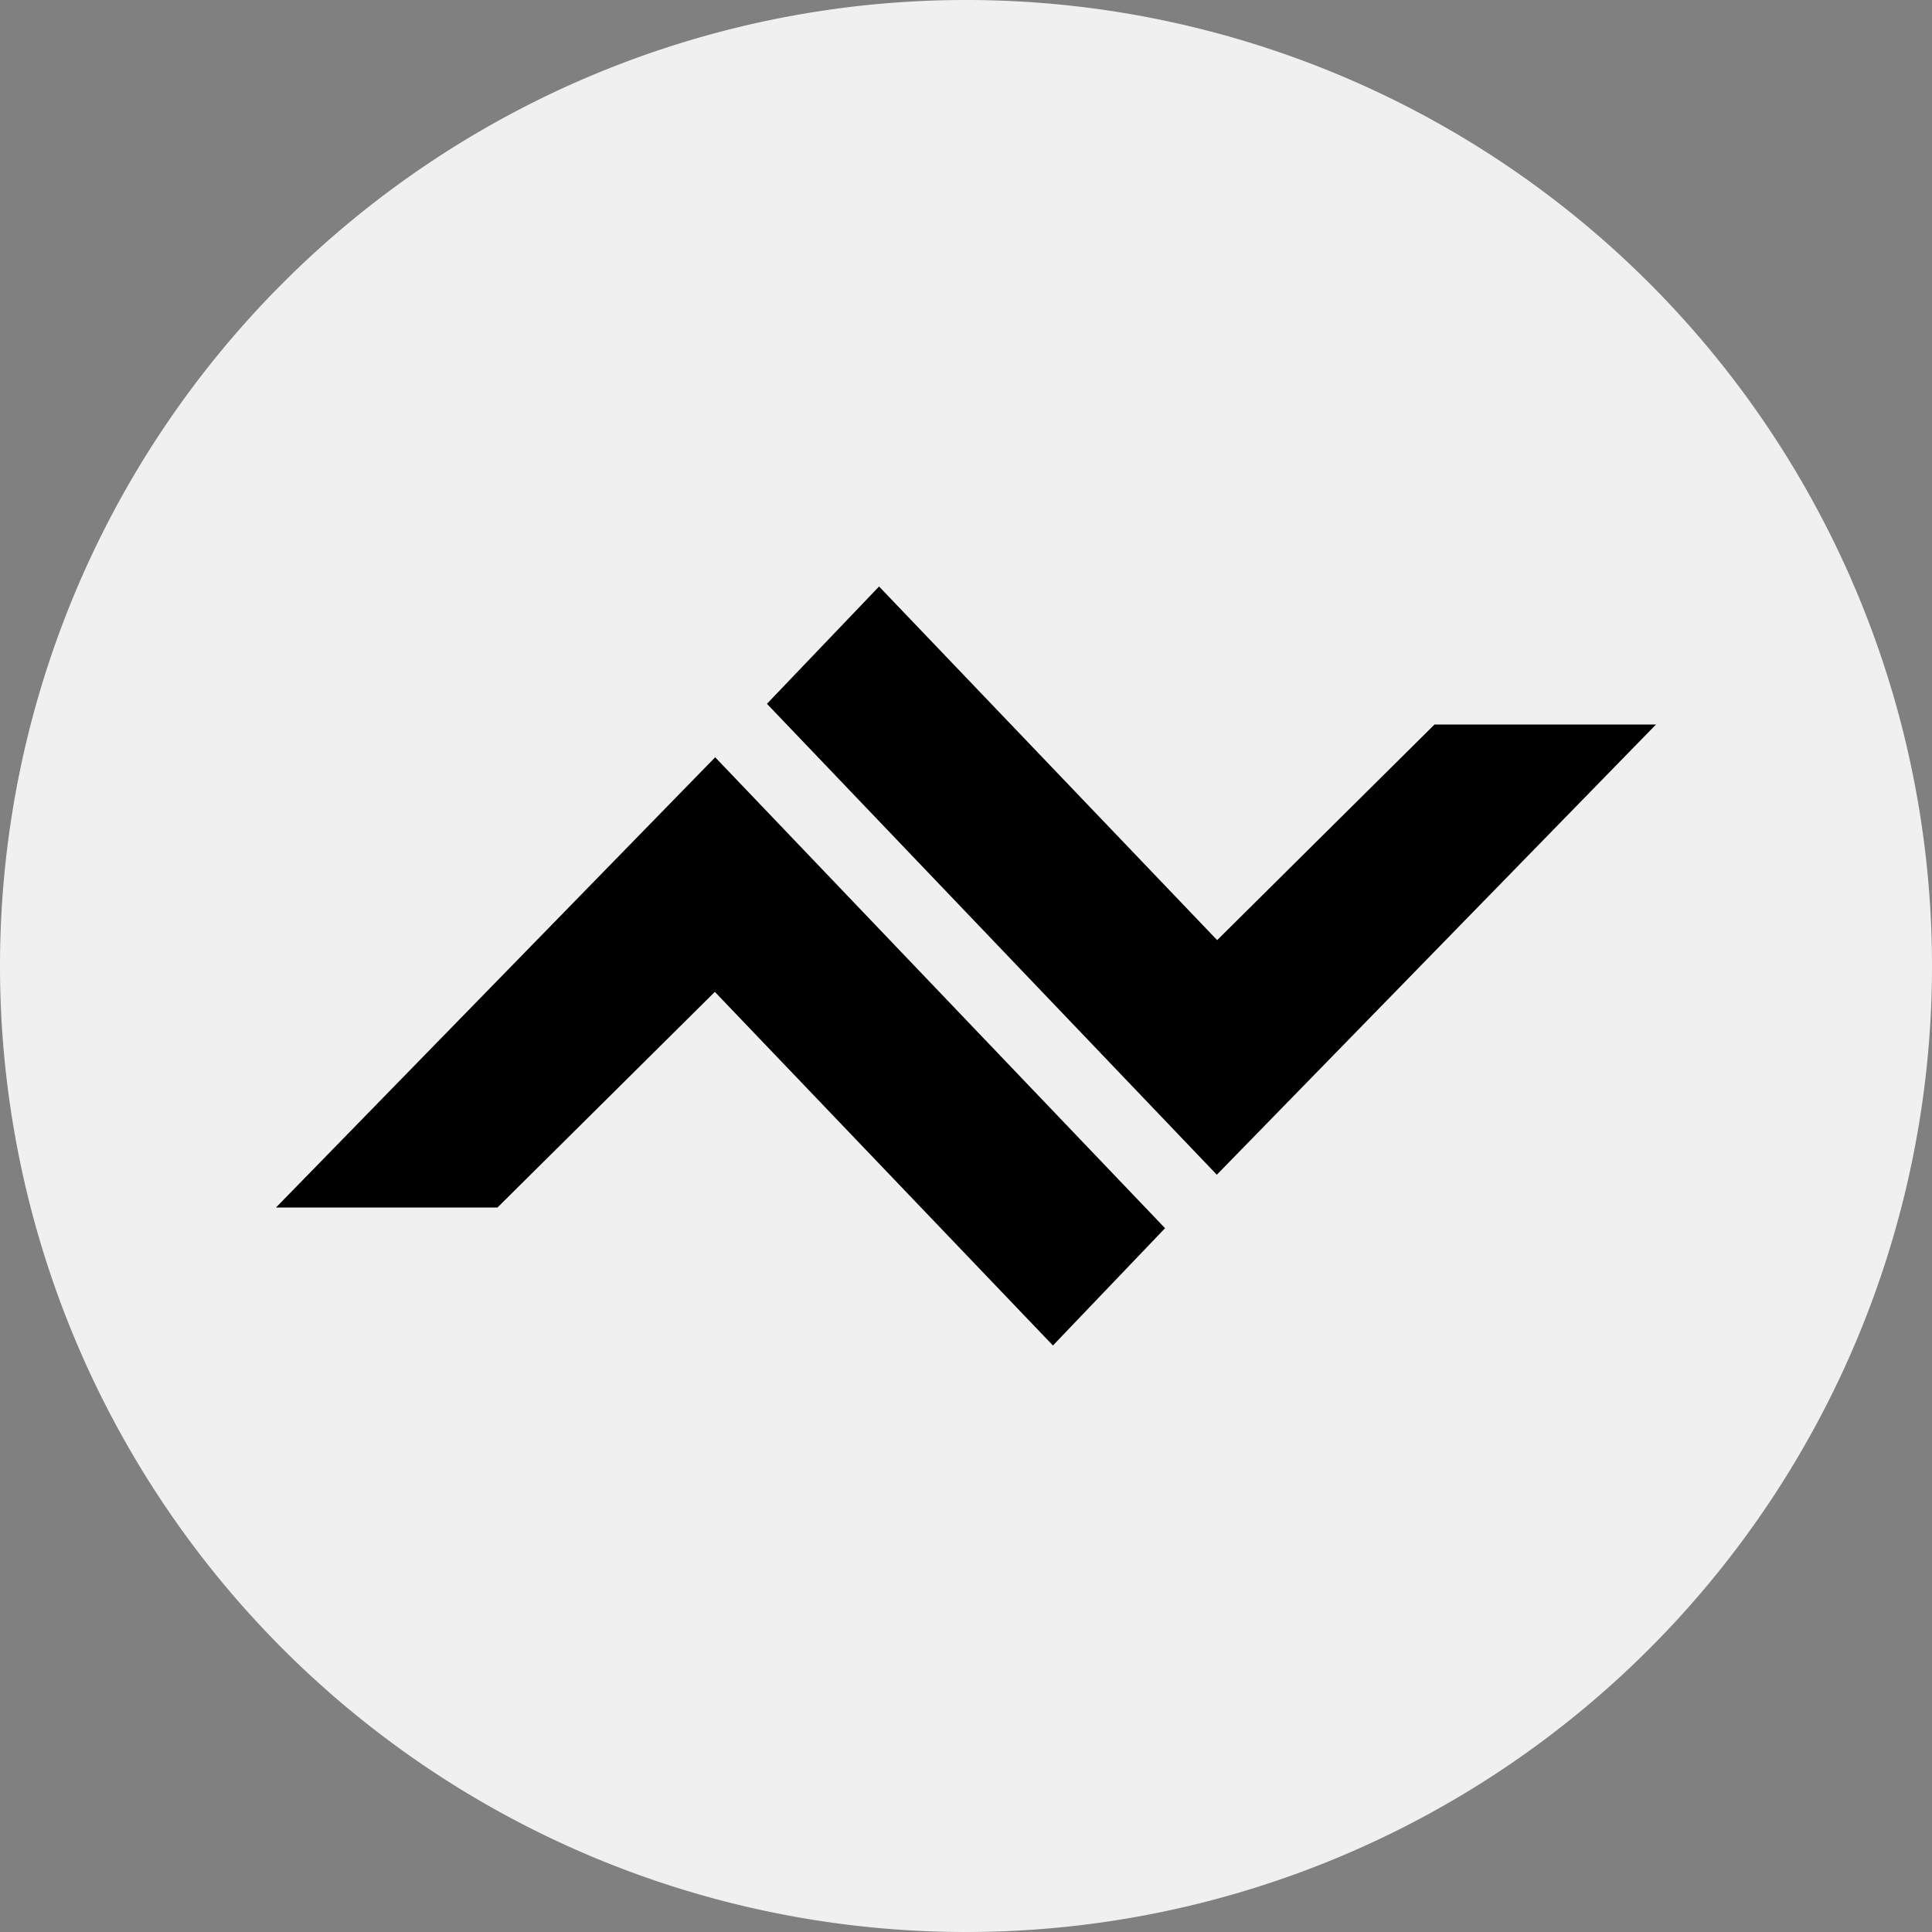
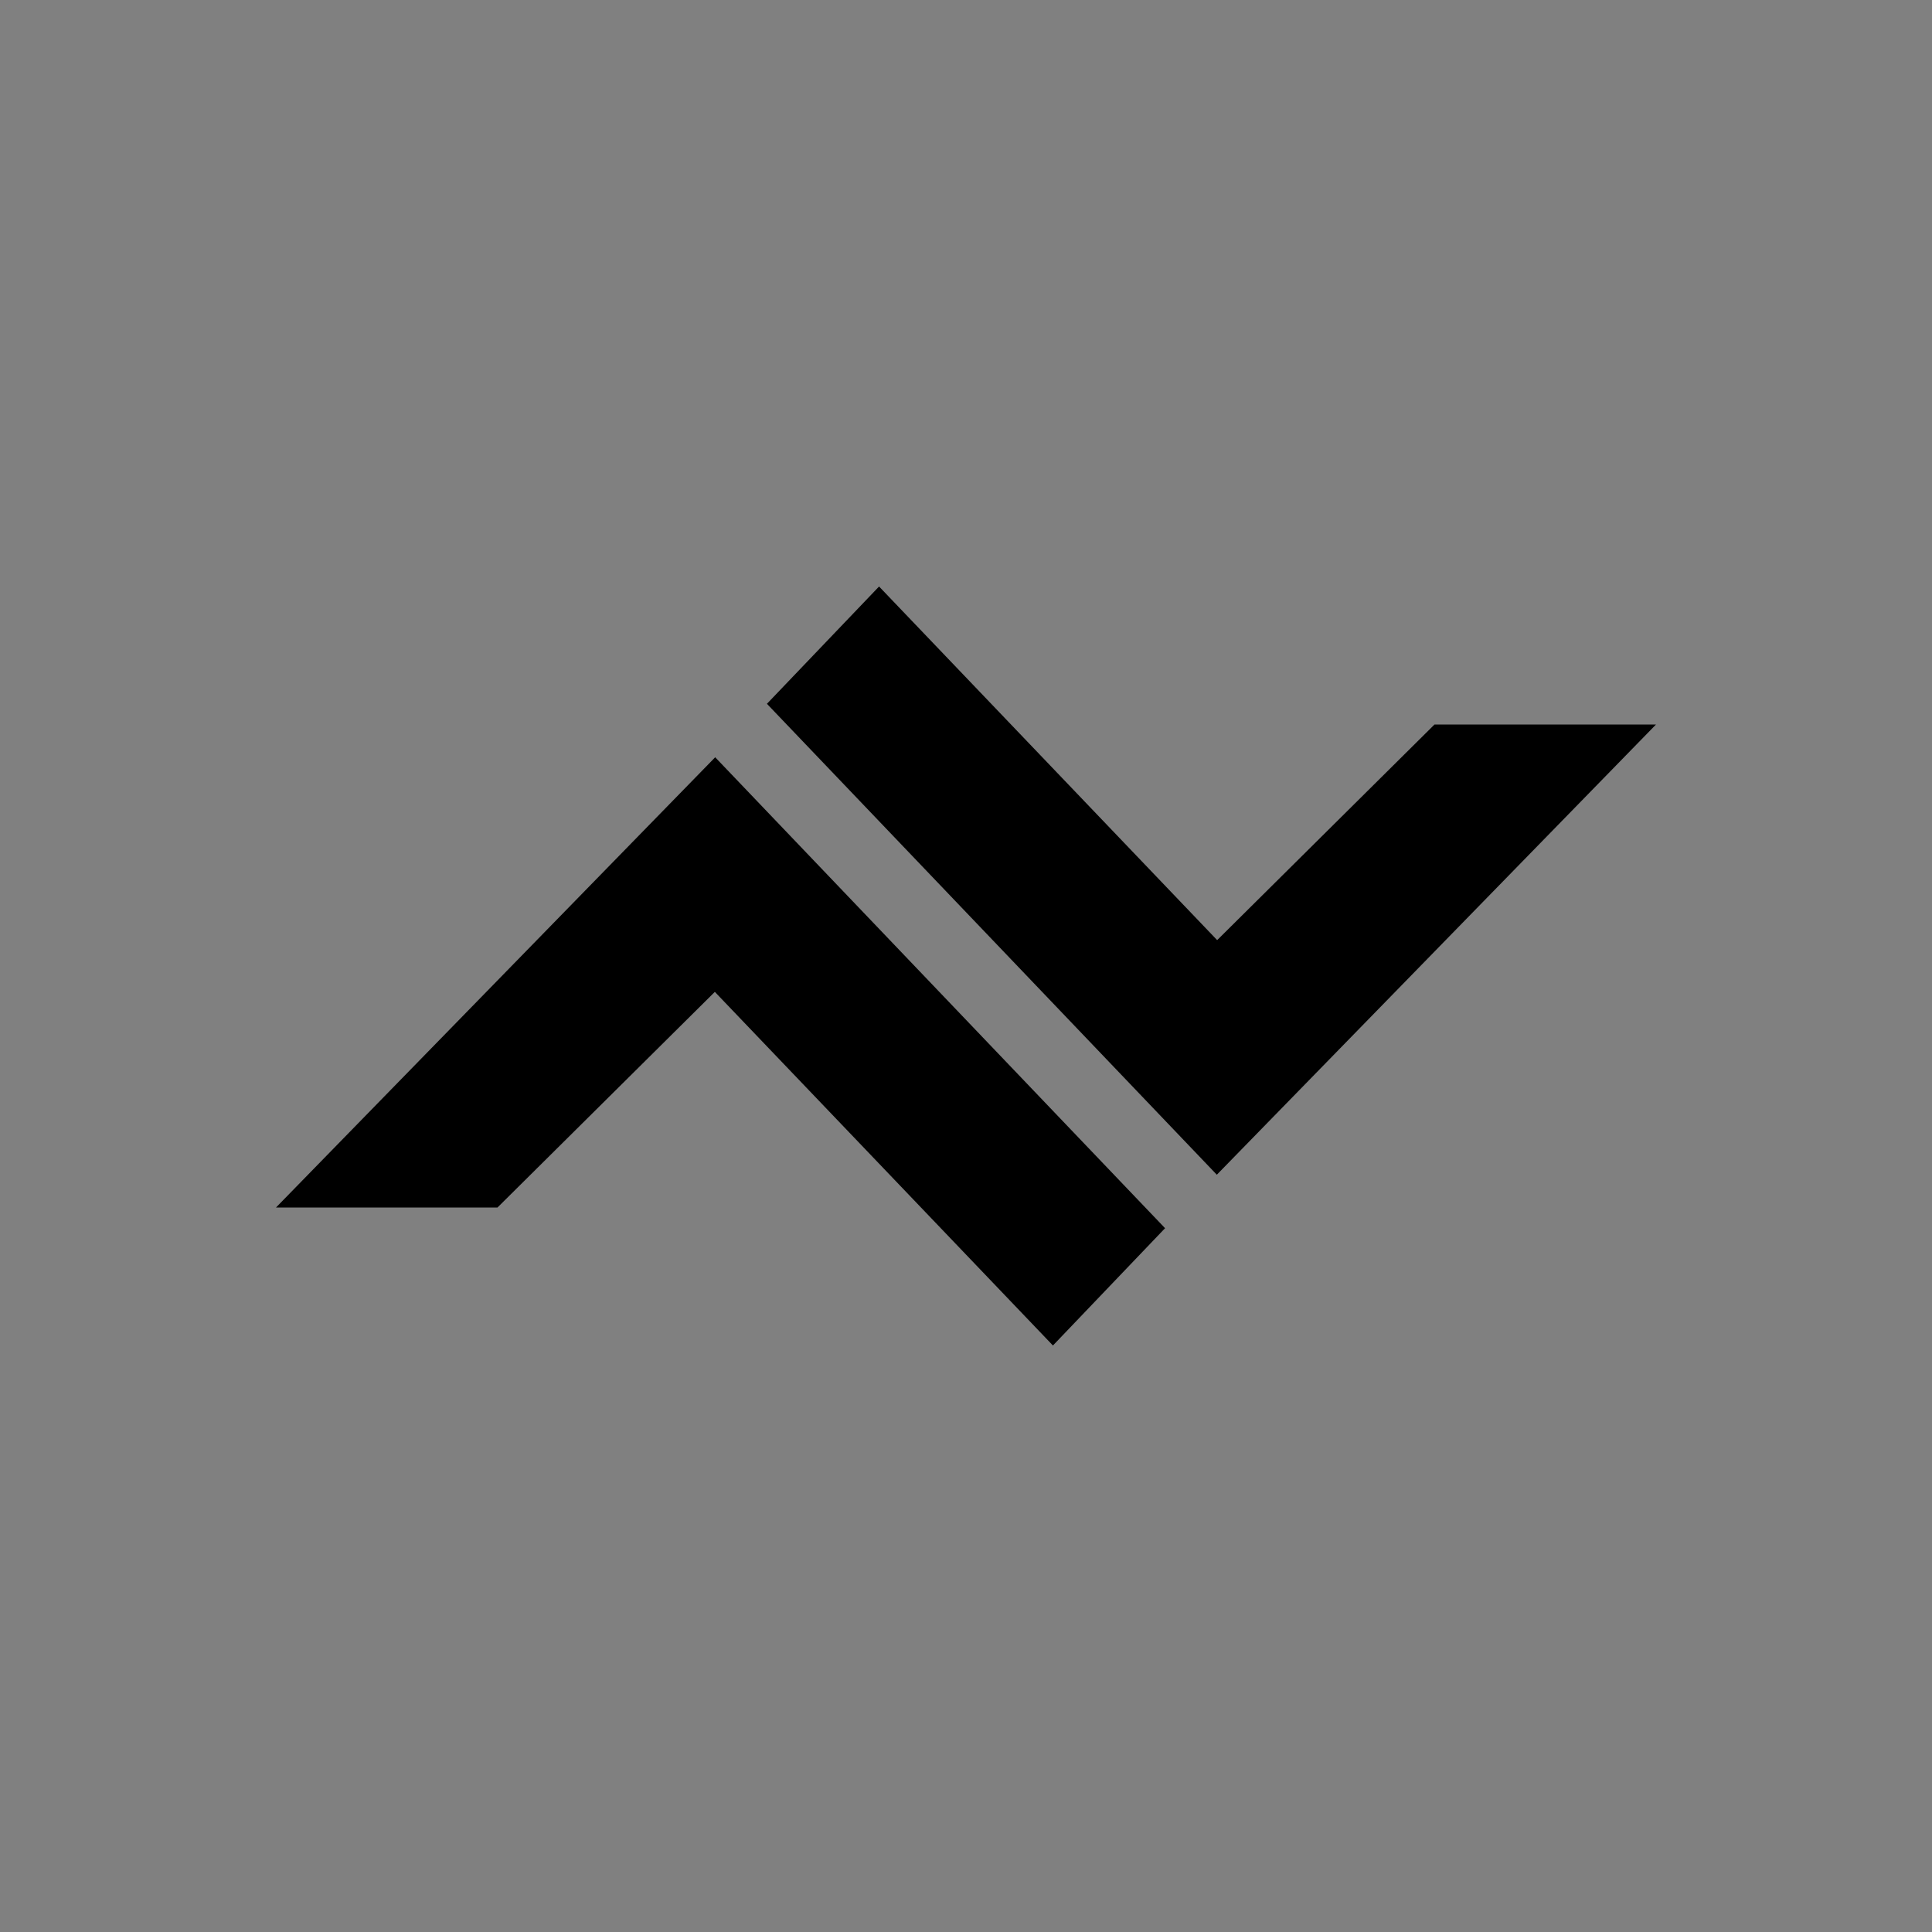
<svg xmlns="http://www.w3.org/2000/svg" width="56" height="56">
  <rect width="100%" height="100%" fill="#808080" stroke="none" />
-   <path fill="#F0F0F0" d="M0 28a28 28 0 1 1 56 0 28 28 0 0 1-56 0" />
-   <path d="M48 21 35.27 34.05 22.23 20.4l3.25-3.4 9.8 10.25 6.3-6.25zM8 35l12.73-13.05L33.77 35.6 30.52 39l-9.8-10.25-6.3 6.25z" />
+   <path d="M48 21 35.27 34.05 22.23 20.4l3.25-3.4 9.8 10.25 6.3-6.25M8 35l12.73-13.05L33.77 35.6 30.52 39l-9.8-10.25-6.3 6.25z" />
</svg>